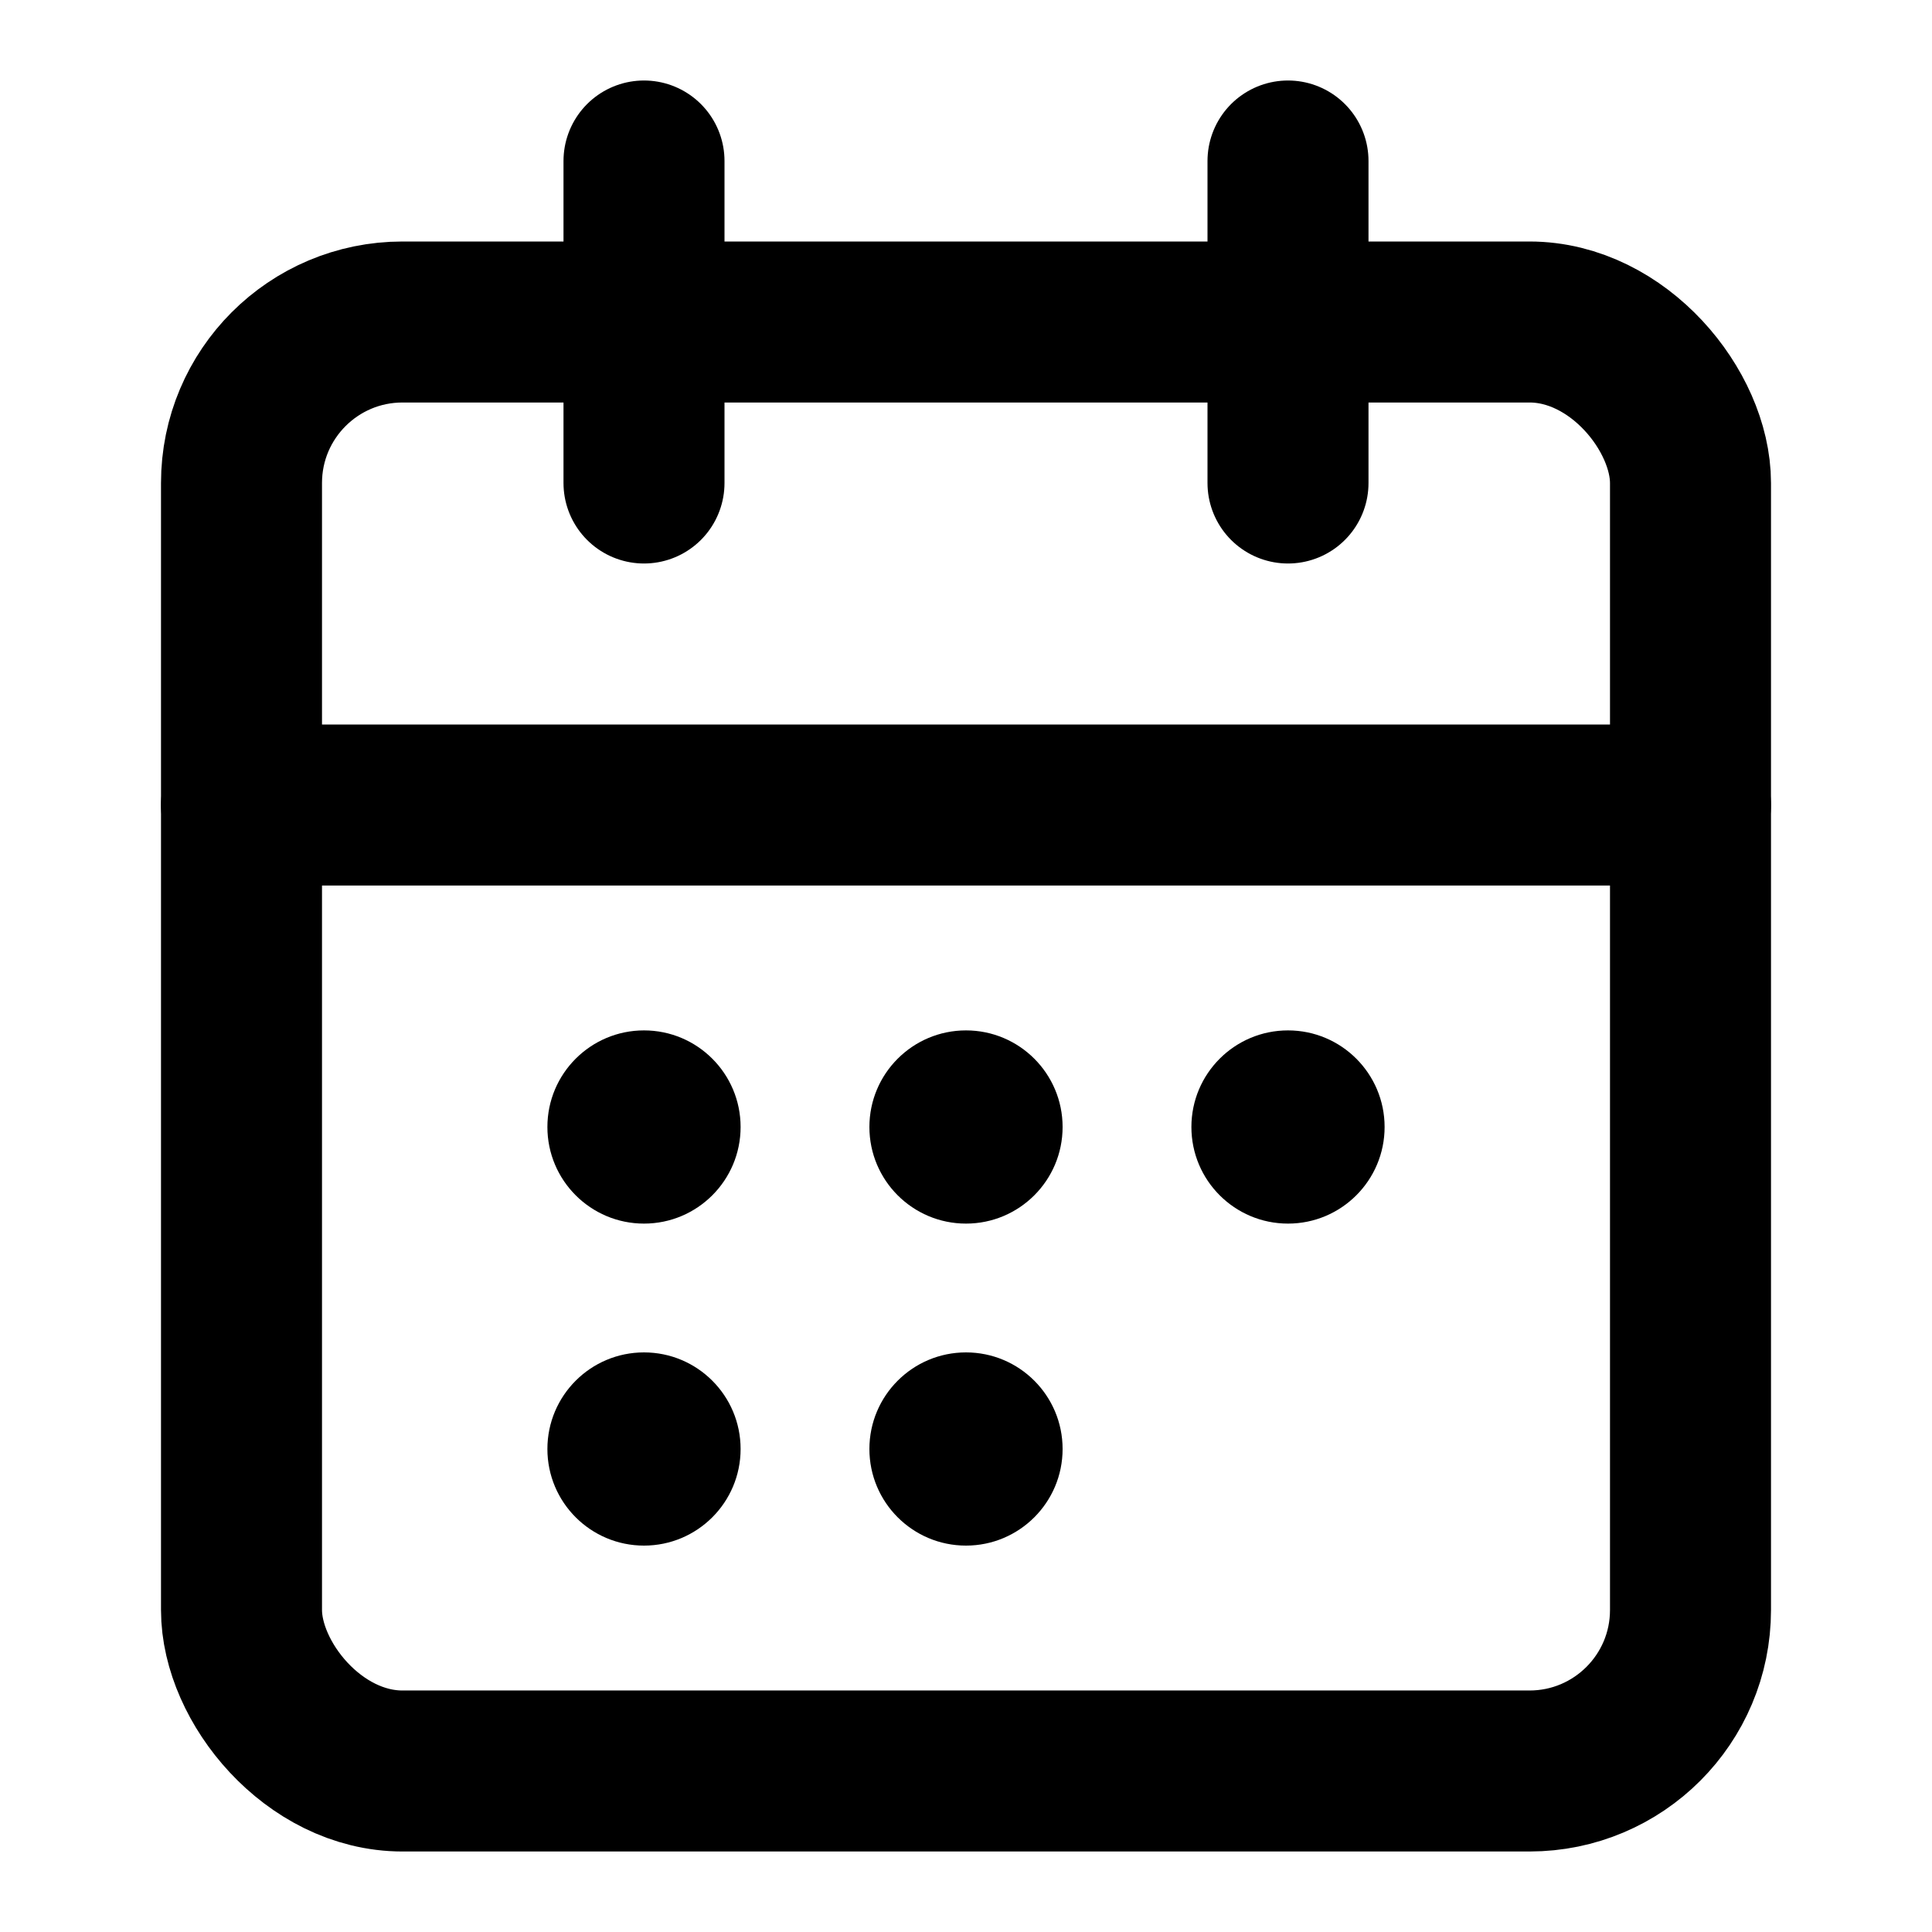
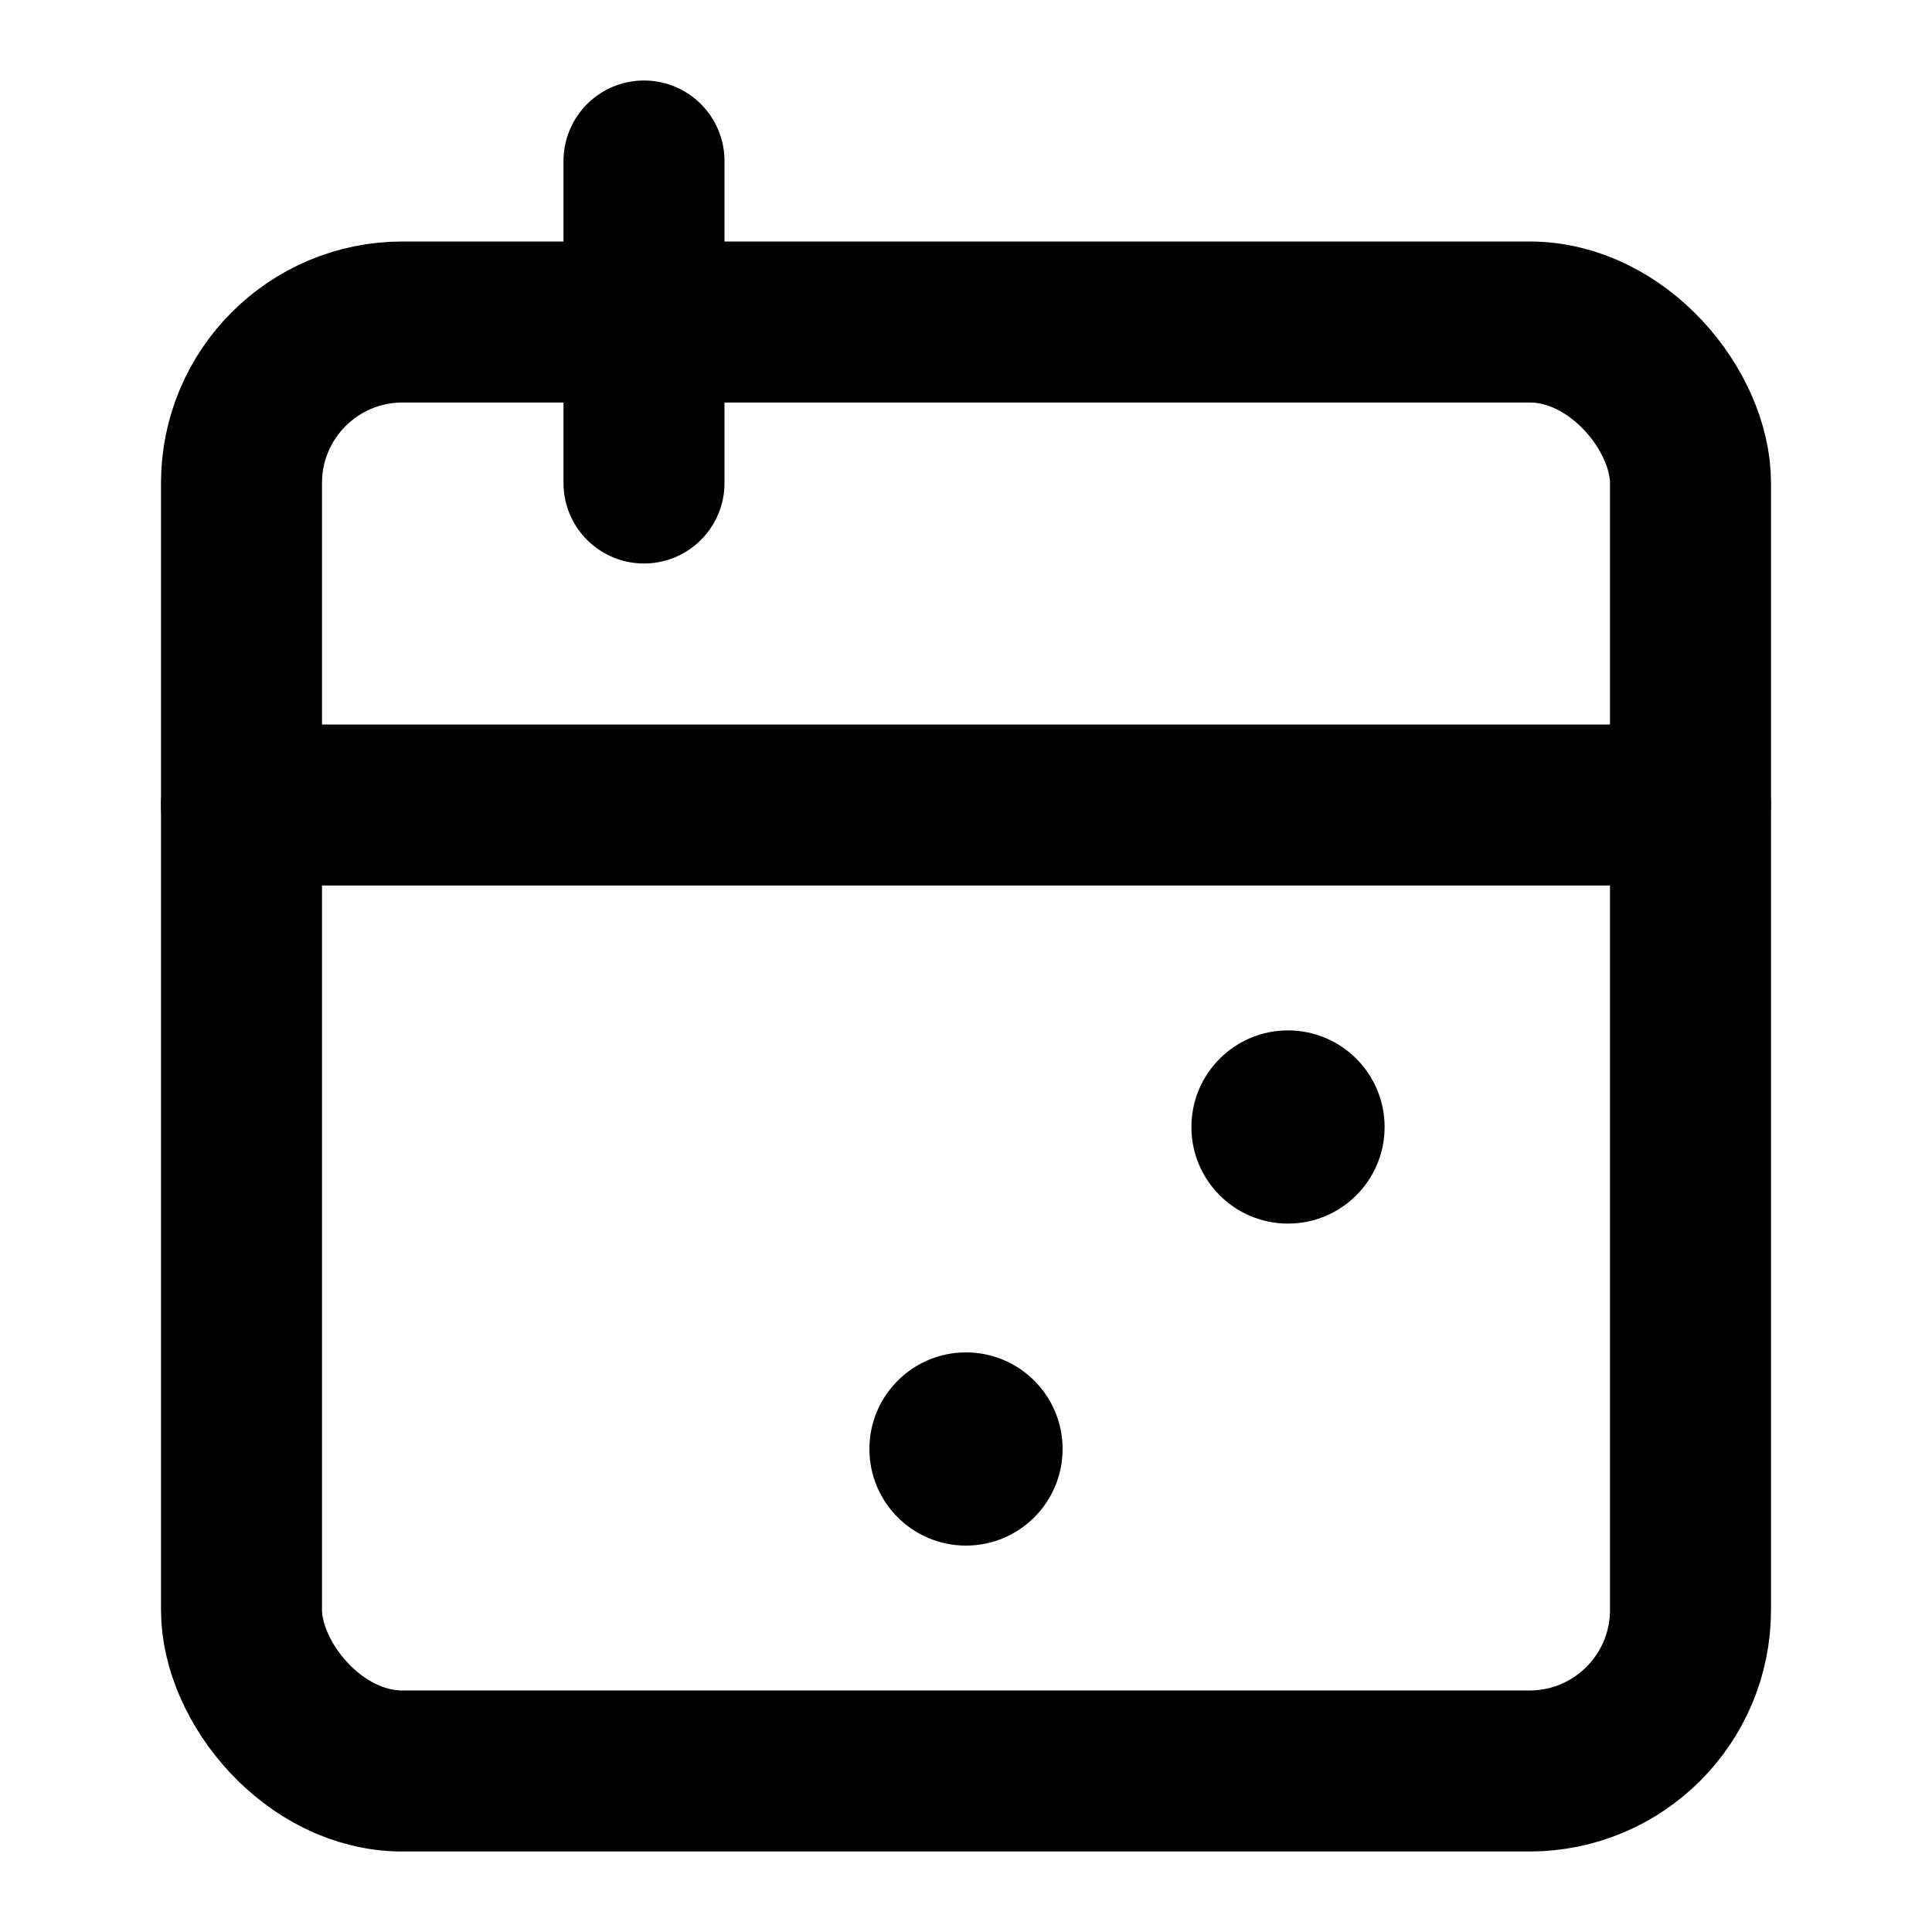
<svg xmlns="http://www.w3.org/2000/svg" viewBox="0 0 24 24" fill="none" stroke-linecap="round" stroke-linejoin="round">
  <rect x="3" y="4" width="18" height="18" rx="2" ry="2" fill="none" stroke="black" stroke-width="2" />
-   <line x1="16" y1="2" x2="16" y2="6" stroke="black" stroke-width="2" />
  <line x1="8" y1="2" x2="8" y2="6" stroke="black" stroke-width="2" />
  <line x1="3" y1="10" x2="21" y2="10" stroke="black" stroke-width="2" />
-   <circle cx="8" cy="14" r="1.2" fill="black" stroke="none" />
-   <circle cx="12" cy="14" r="1.2" fill="black" stroke="none" />
  <circle cx="16" cy="14" r="1.2" fill="black" stroke="none" />
-   <circle cx="8" cy="18" r="1.2" fill="black" stroke="none" />
  <circle cx="12" cy="18" r="1.2" fill="black" stroke="none" />
</svg>